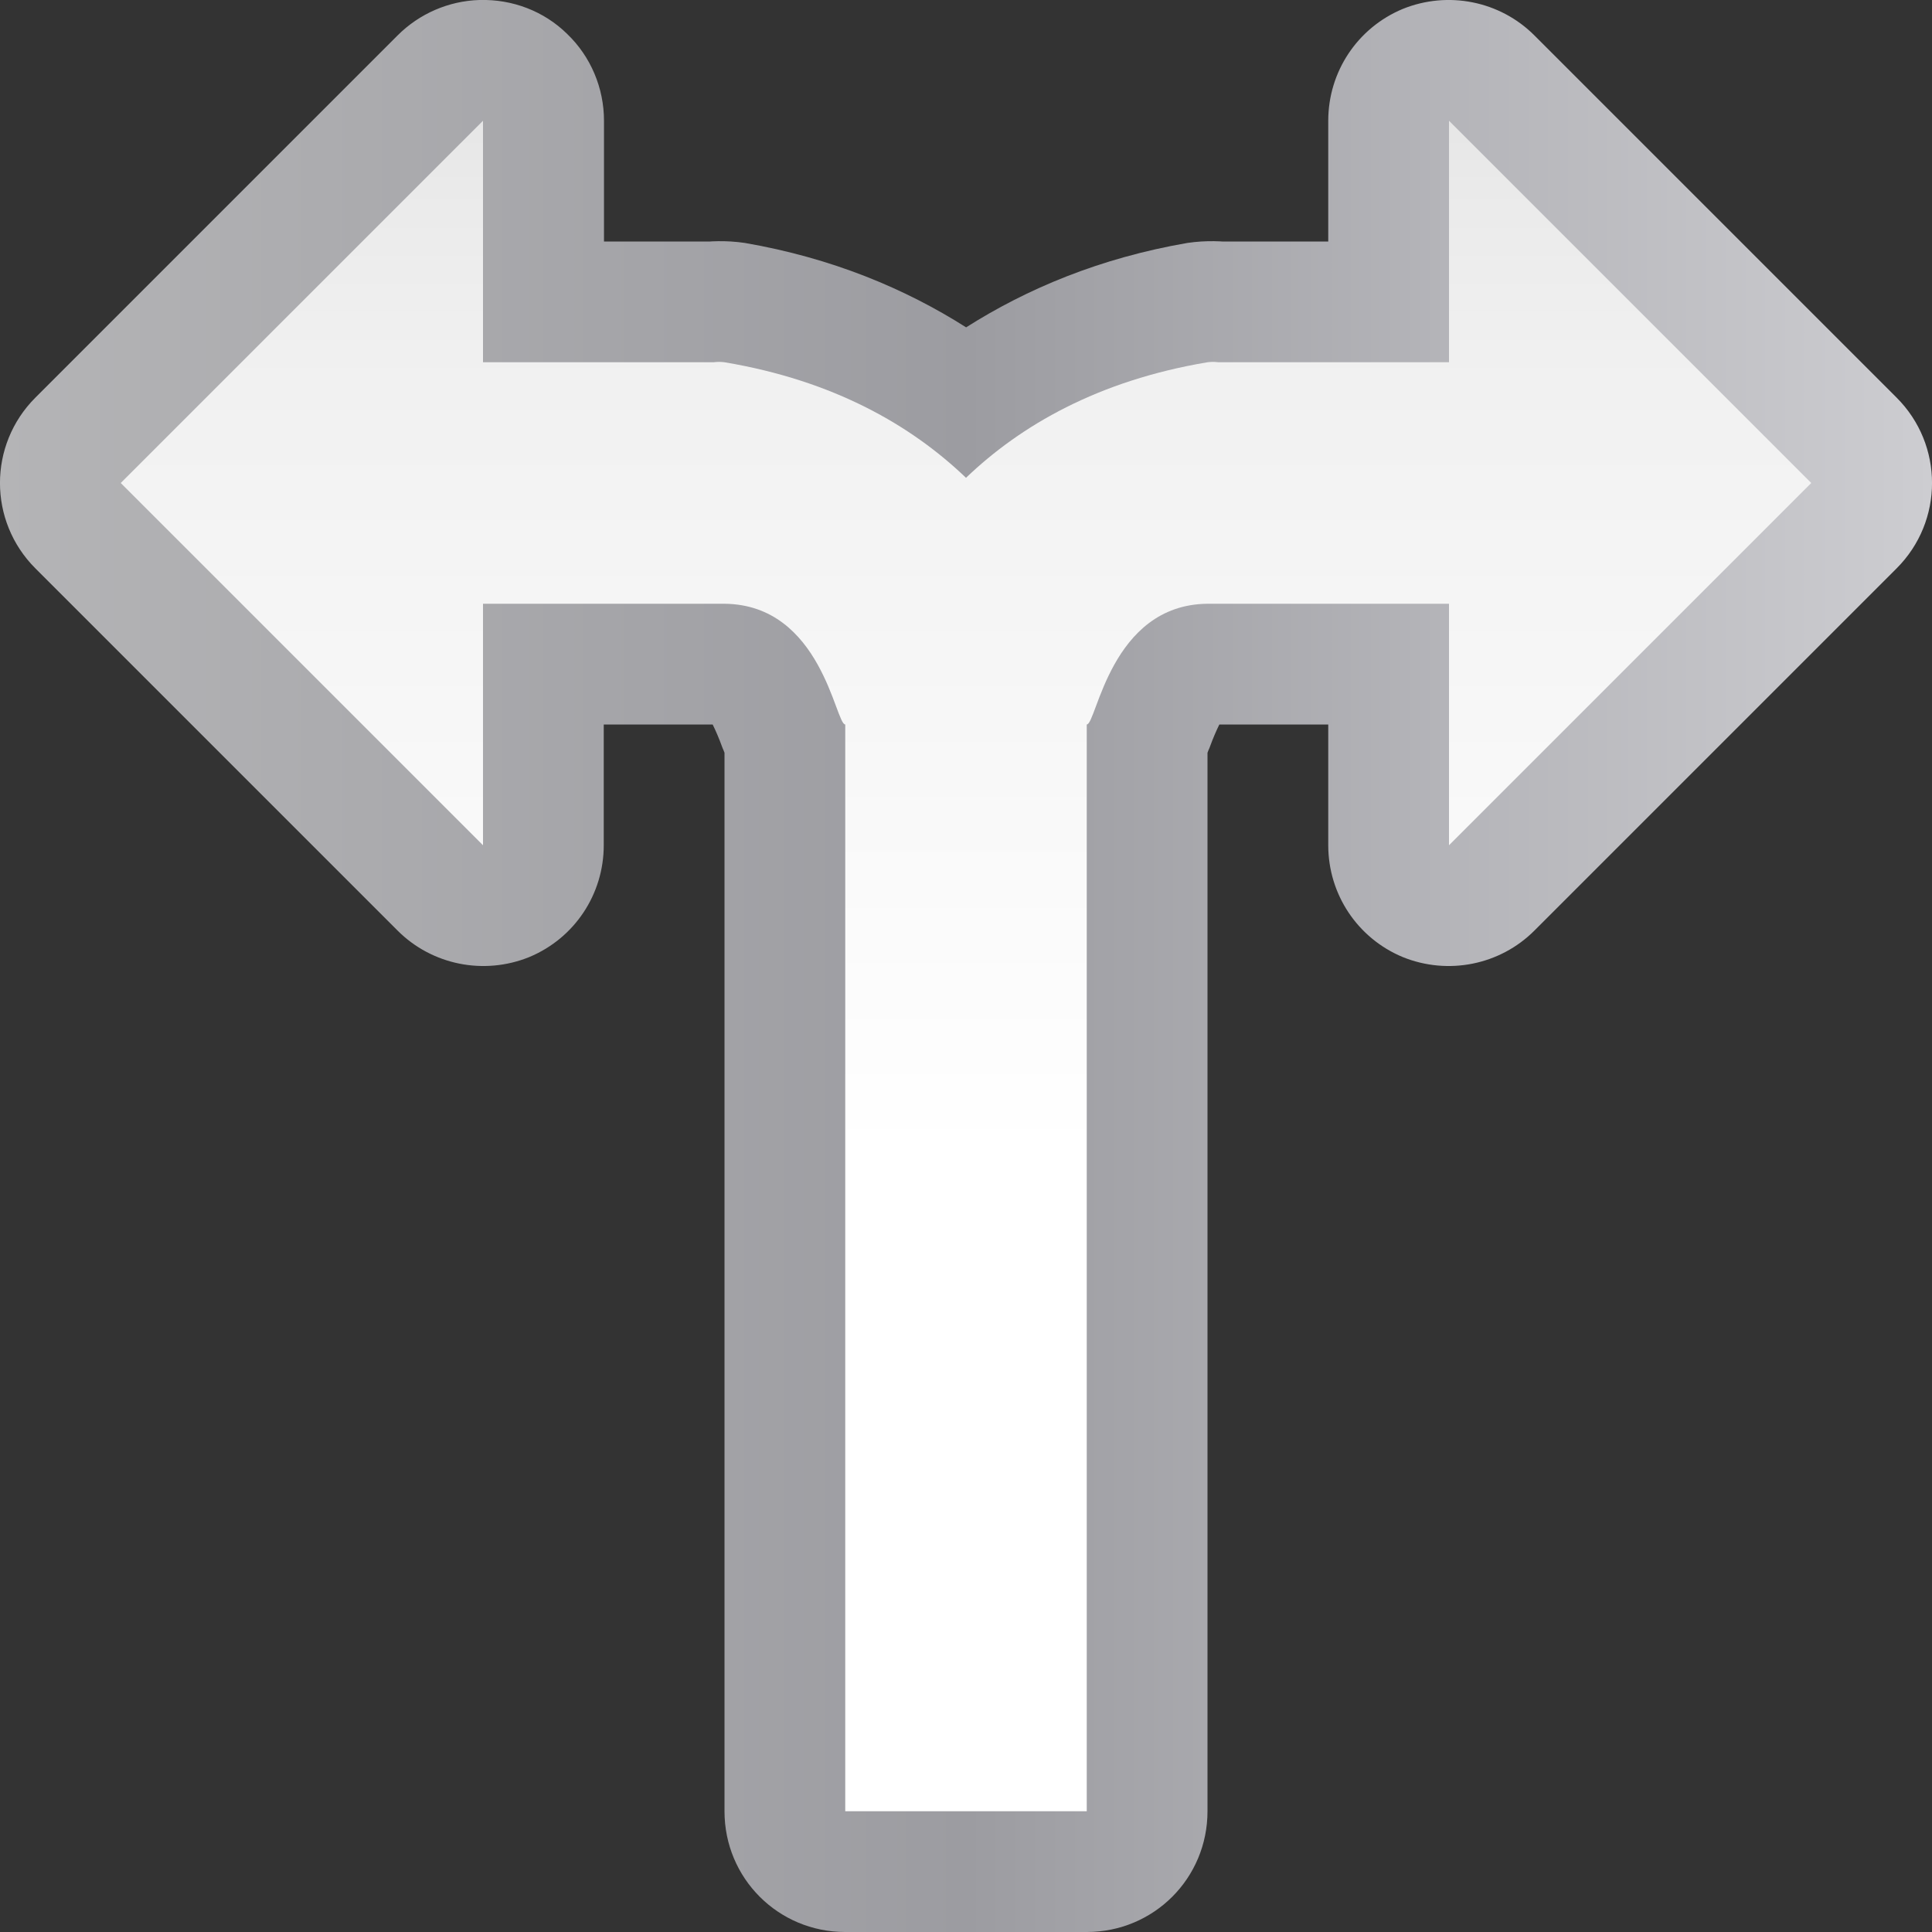
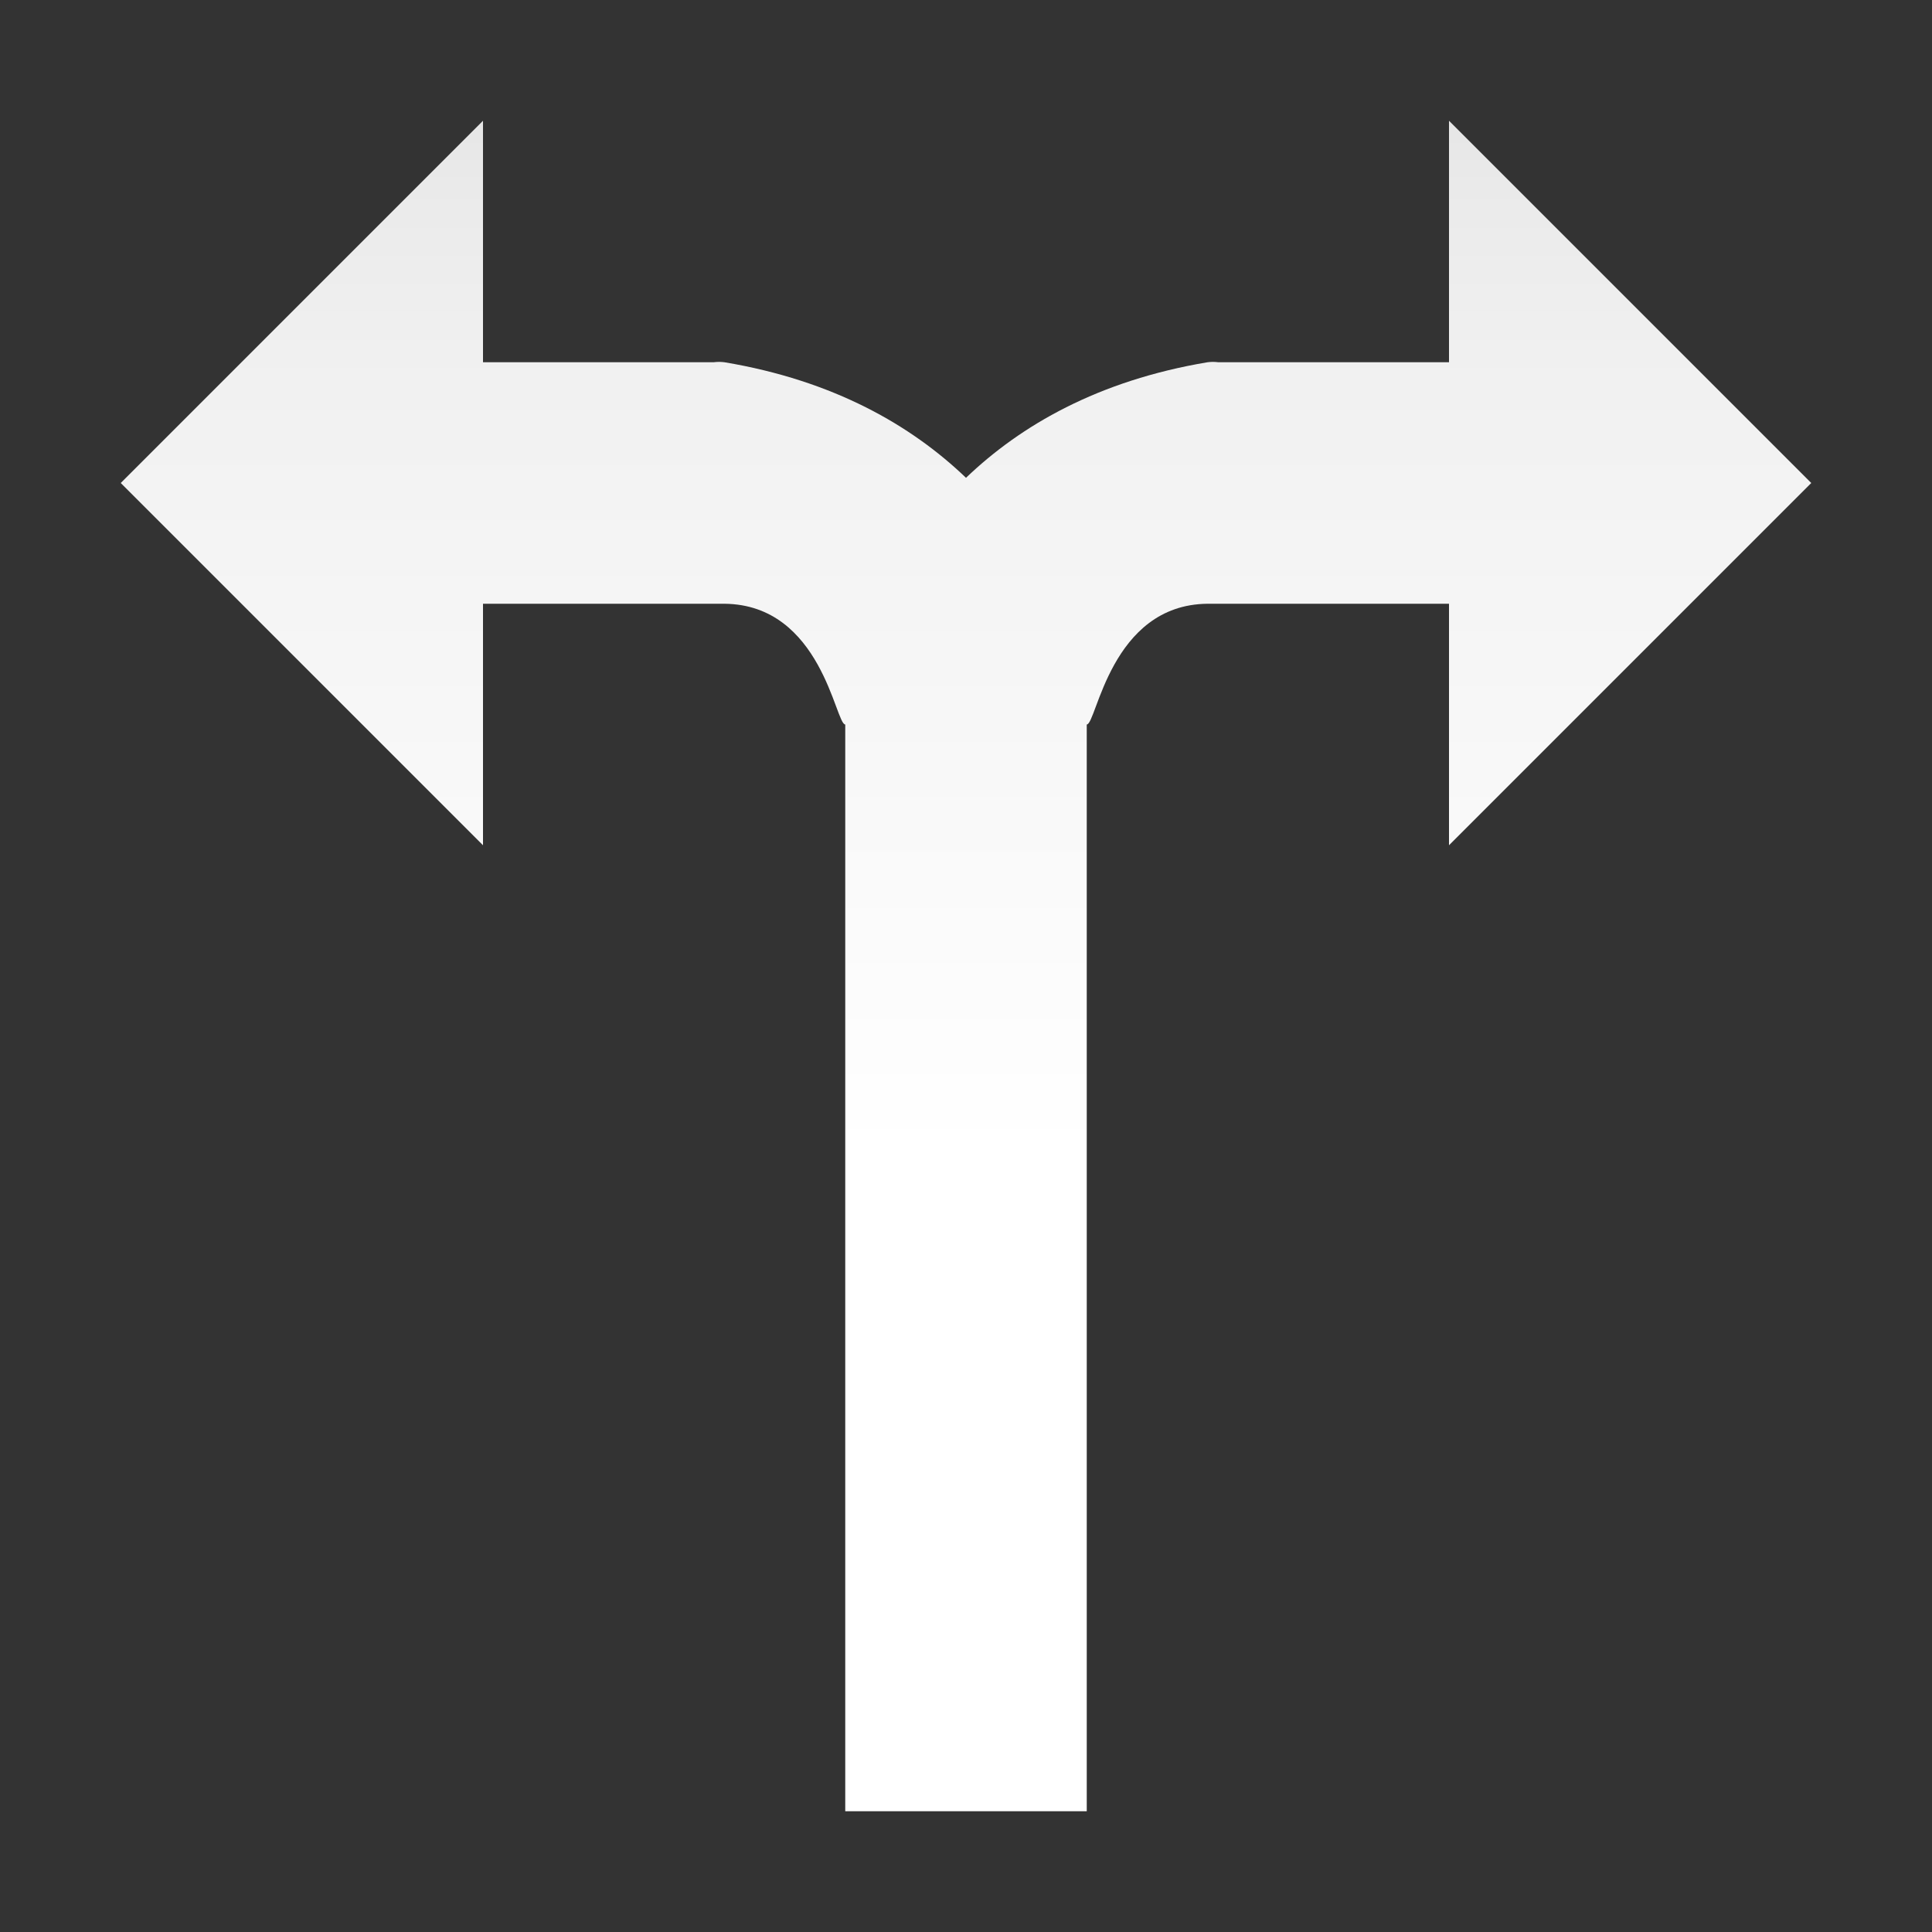
<svg xmlns="http://www.w3.org/2000/svg" height="16" viewBox="0 0 16 16" width="16">
  <rect x="0" y="0" width="16" height="16" fill="#333333" stroke="none" />
  <linearGradient id="a" gradientUnits="userSpaceOnUse" x1="-.001" x2="16.001" y1="8" y2="8">
    <stop offset="0" stop-color="#b4b4b6" />
    <stop offset=".5" stop-color="#9c9ca1" />
    <stop offset="1" stop-color="#cdcdd1" />
  </linearGradient>
  <linearGradient id="b" gradientTransform="matrix(.088 .088 -.088 .088 10.05 -5.364)" gradientUnits="userSpaceOnUse" x1="109.255" x2="18.745" y1="132.451" y2="41.941">
    <stop offset="0" stop-color="#fff" />
    <stop offset=".397" stop-color="#fff" />
    <stop offset=".8" stop-color="#f1f1f1" />
    <stop offset=".902" stop-color="#eaeaea" />
    <stop offset="1" stop-color="#dfdfdf" />
  </linearGradient>
-   <path d="m3.969 0c-.254.008-.496.113-.676.293l-3 3c-.391.391-.391 1.023 0 1.414l3 3c.285.285.715.371 1.09.219.375-.156.617-.52.617-.926v-1h.902c.023.047.051.109.082.195.004.008.012.027.016.039v8.766c0 .555.445 1 1 1h2c.555 0 1-.445 1-1v-8.766c.004-.012.012-.031.016-.039.031-.086.059-.148.082-.195h.902v1c0 .406.242.77.617.926.375.152.805.066 1.09-.219l3-3c.391-.391.391-1.023 0-1.414l-3-3c-.285-.285-.715-.371-1.09-.219-.375.156-.617.52-.617.926v1h-.91l.145.012c-.102-.016-.246-.023-.402 0-.723.125-1.328.379-1.832.699-.504-.32-1.109-.574-1.832-.699-.156-.023-.301-.016-.402 0l.145-.012h-.91v-1c0-.27-.109-.531-.305-.719-.191-.188-.453-.289-.727-.281zm0 0" fill="url(#a)" />
  <path d="m4 1-3 3 3 3v-2h2c.805.008.918 1 1 1v9h2v-9c.082 0 .195-.992 1-1h2v2l3-3-3-3v2h-1.91c-.031-.004-.059-.004-.09 0-.906.152-1.547.523-2 .957-.453-.434-1.094-.805-2-.957-.031-.004-.059-.004-.09 0h-1.91zm0 0" fill="url(#b)" />
</svg>